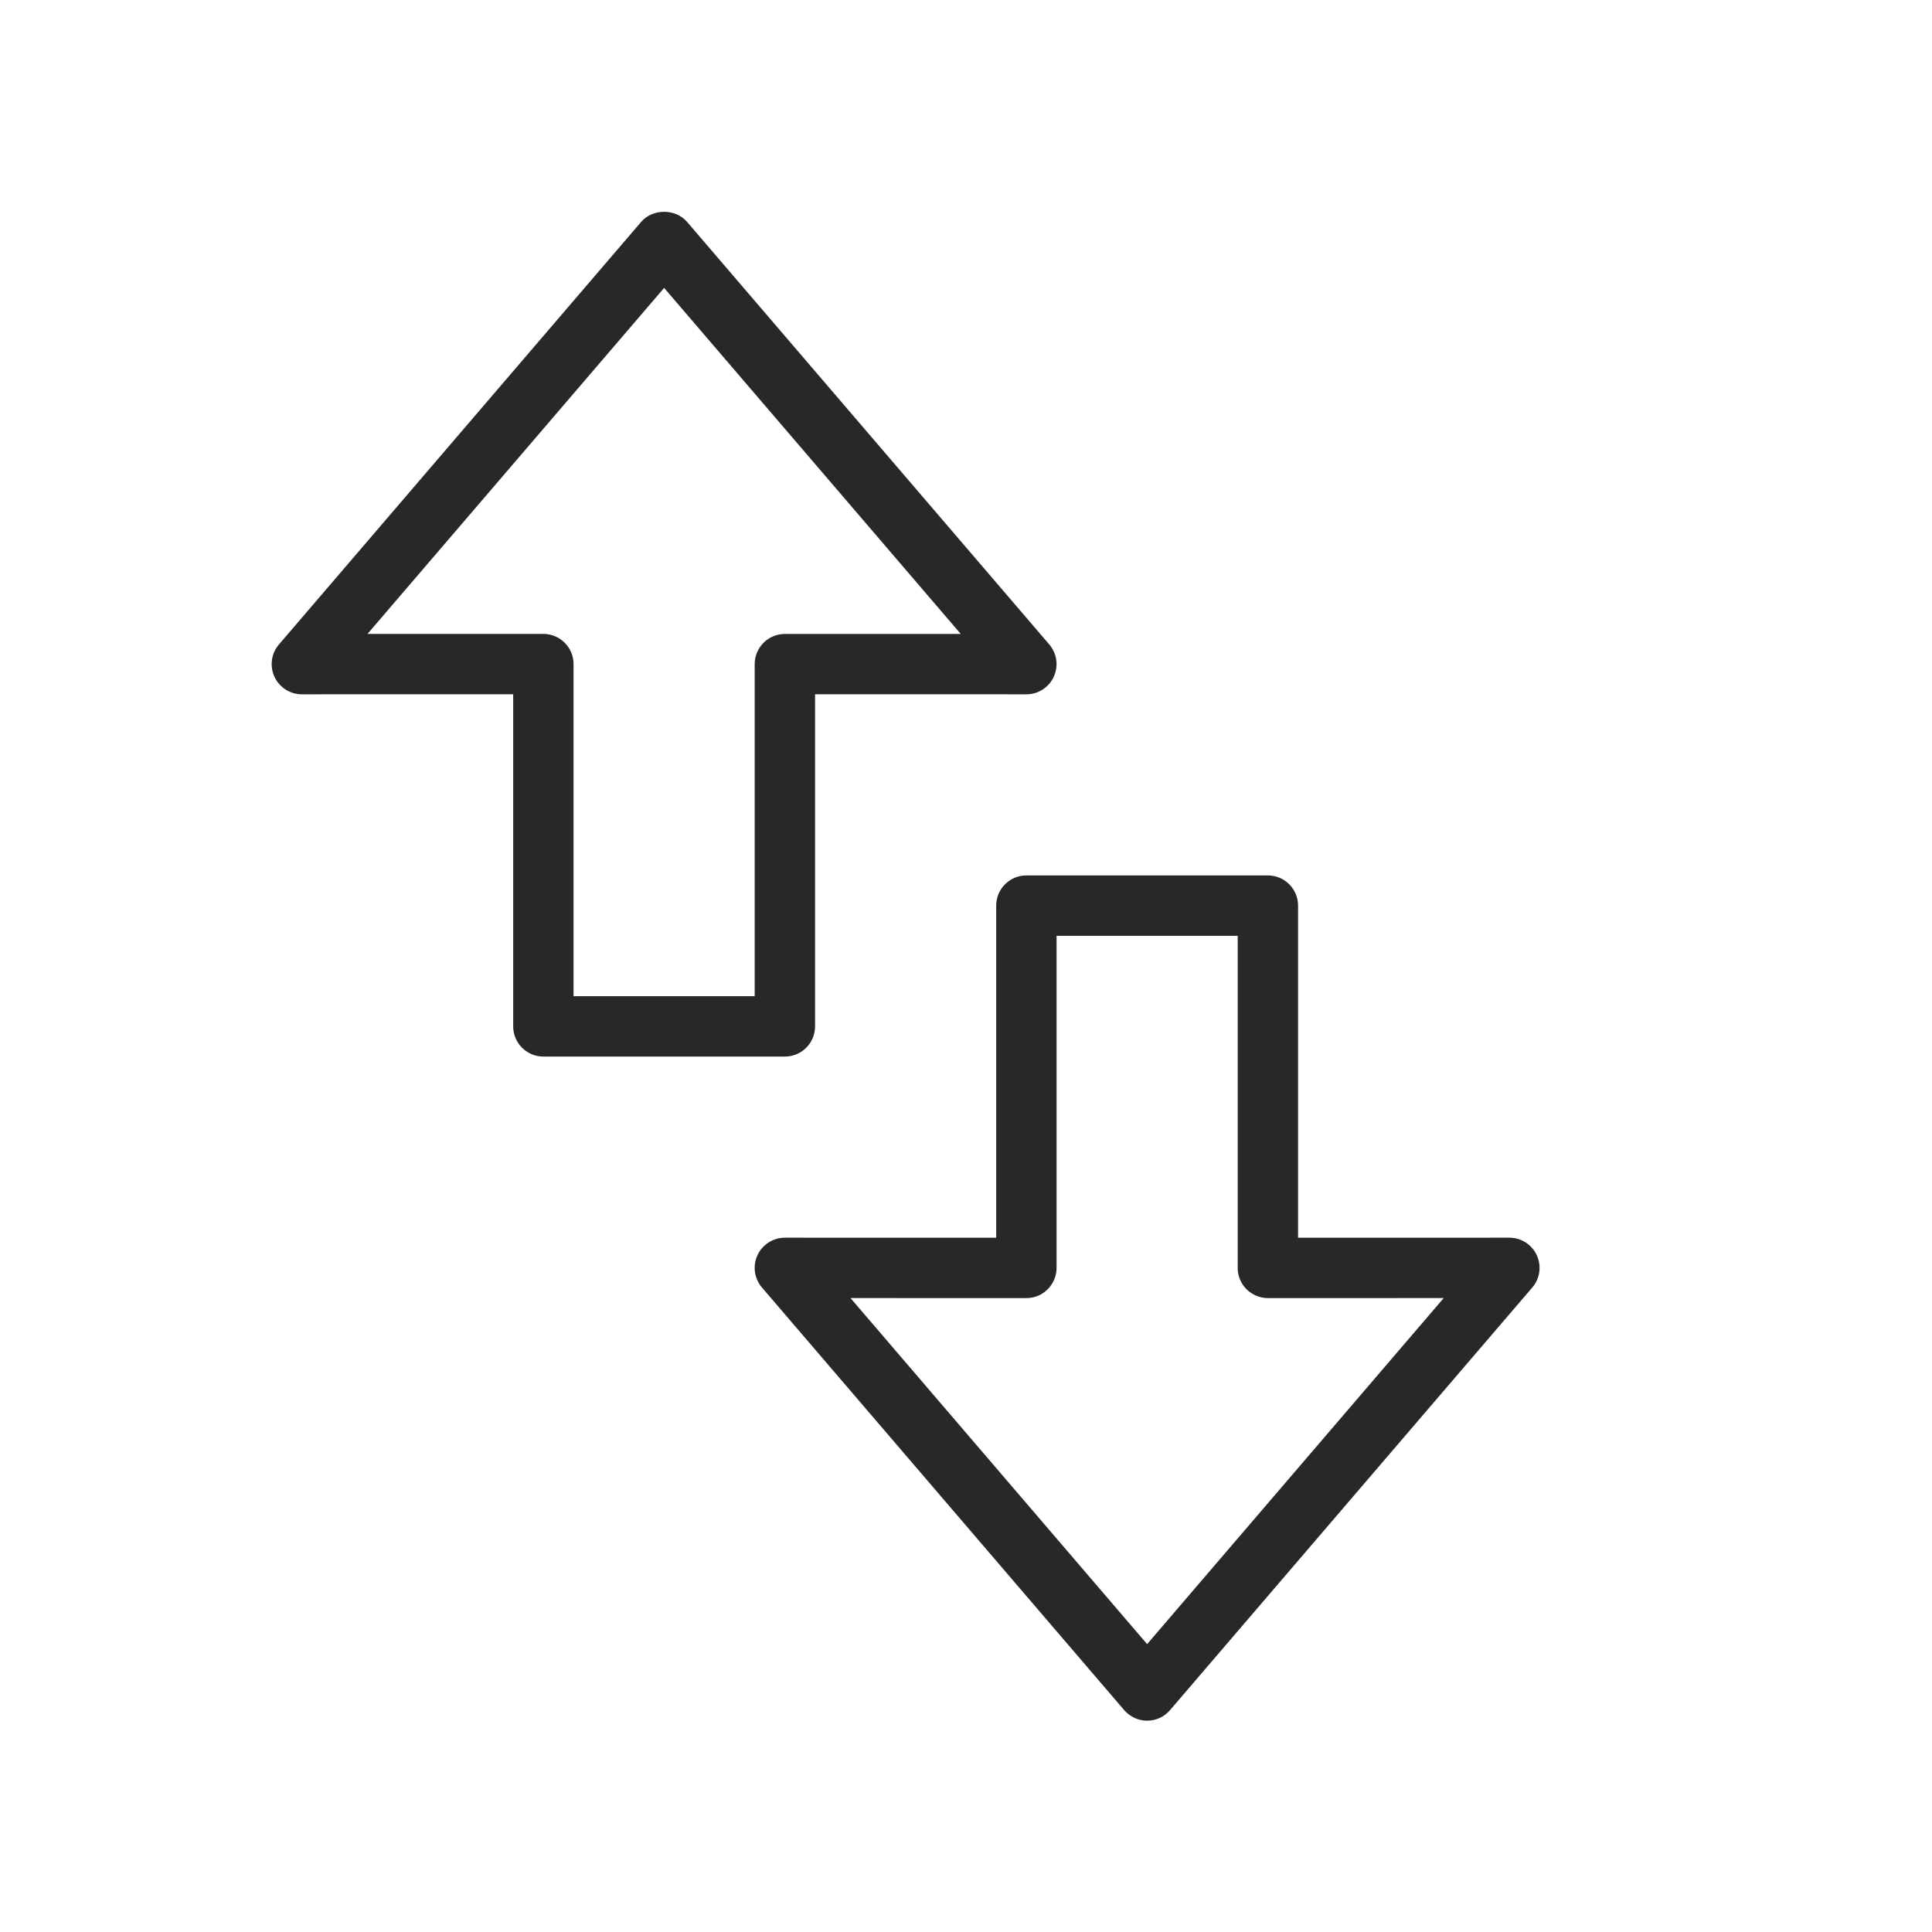
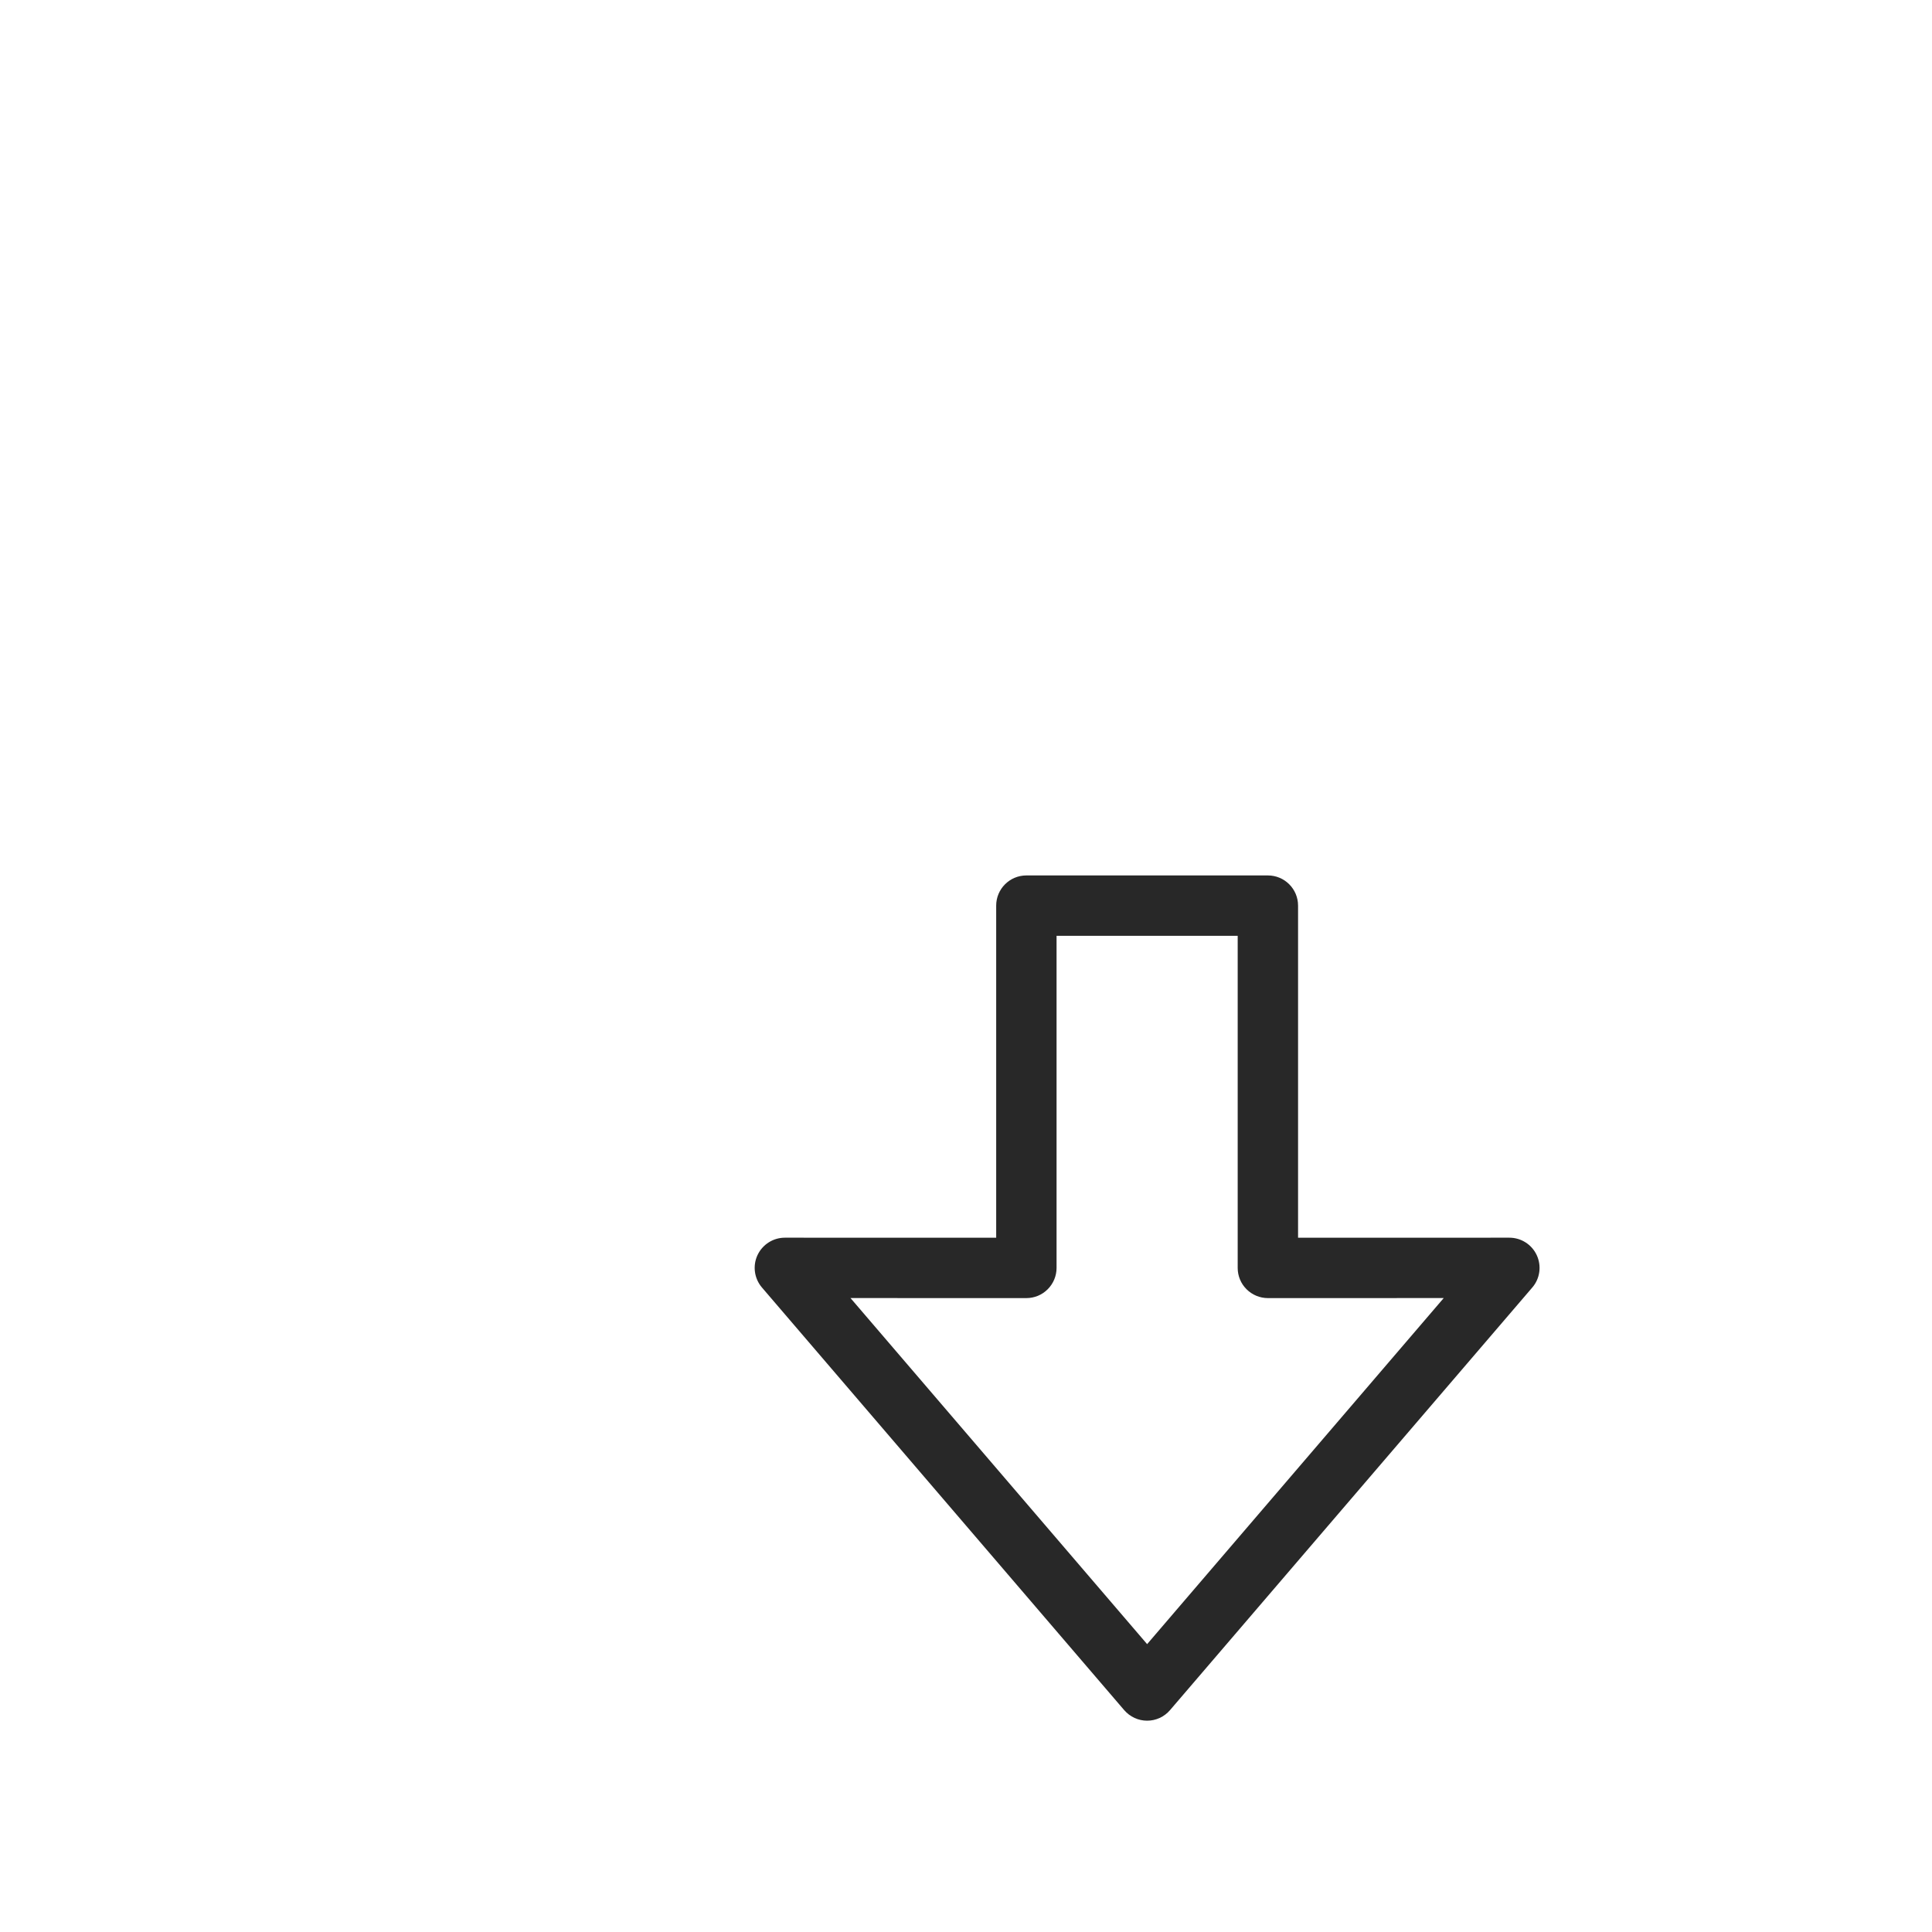
<svg xmlns="http://www.w3.org/2000/svg" width="104" height="104" viewBox="0 0 104 104" fill="none">
-   <path d="M43.875 55.25V37.373L55.25 37.375C55.885 37.375 56.461 37.005 56.725 36.429C56.99 35.852 56.896 35.175 56.483 34.692L36.983 11.942C36.366 11.222 35.133 11.222 34.515 11.942L15.015 34.692C14.602 35.173 14.508 35.852 14.773 36.429C15.039 37.006 15.615 37.375 16.25 37.375L27.625 37.373V55.25C27.625 56.149 28.353 56.875 29.25 56.875H42.25C43.147 56.875 43.875 56.149 43.875 55.25ZM40.625 35.748V53.625H30.875V35.748C30.875 35.318 30.704 34.903 30.399 34.599C30.093 34.296 29.681 34.123 29.25 34.123H19.783L35.75 15.498L51.717 34.125H42.25C41.819 34.125 41.405 34.296 41.101 34.601C40.797 34.907 40.625 35.318 40.625 35.748Z" fill="#282828" />
  <path d="M82.726 67.571C82.461 66.996 81.885 66.625 81.25 66.625L69.875 66.627V48.75C69.875 47.853 69.149 47.125 68.25 47.125H55.25C54.352 47.125 53.625 47.853 53.625 48.75V66.627L42.25 66.625C41.615 66.625 41.039 66.996 40.773 67.571C40.508 68.146 40.604 68.825 41.015 69.306L60.515 92.056C60.825 92.417 61.276 92.625 61.75 92.625C62.225 92.625 62.675 92.417 62.983 92.056L82.484 69.306C82.898 68.825 82.99 68.148 82.726 67.571ZM61.75 88.504L45.783 69.875L55.25 69.877C55.682 69.877 56.095 69.706 56.399 69.4C56.703 69.095 56.875 68.684 56.875 68.252V50.375H66.625V68.252C66.625 68.684 66.796 69.097 67.101 69.4C67.407 69.704 67.82 69.877 68.25 69.877L77.716 69.875L61.75 88.504Z" fill="#282828" />
</svg>